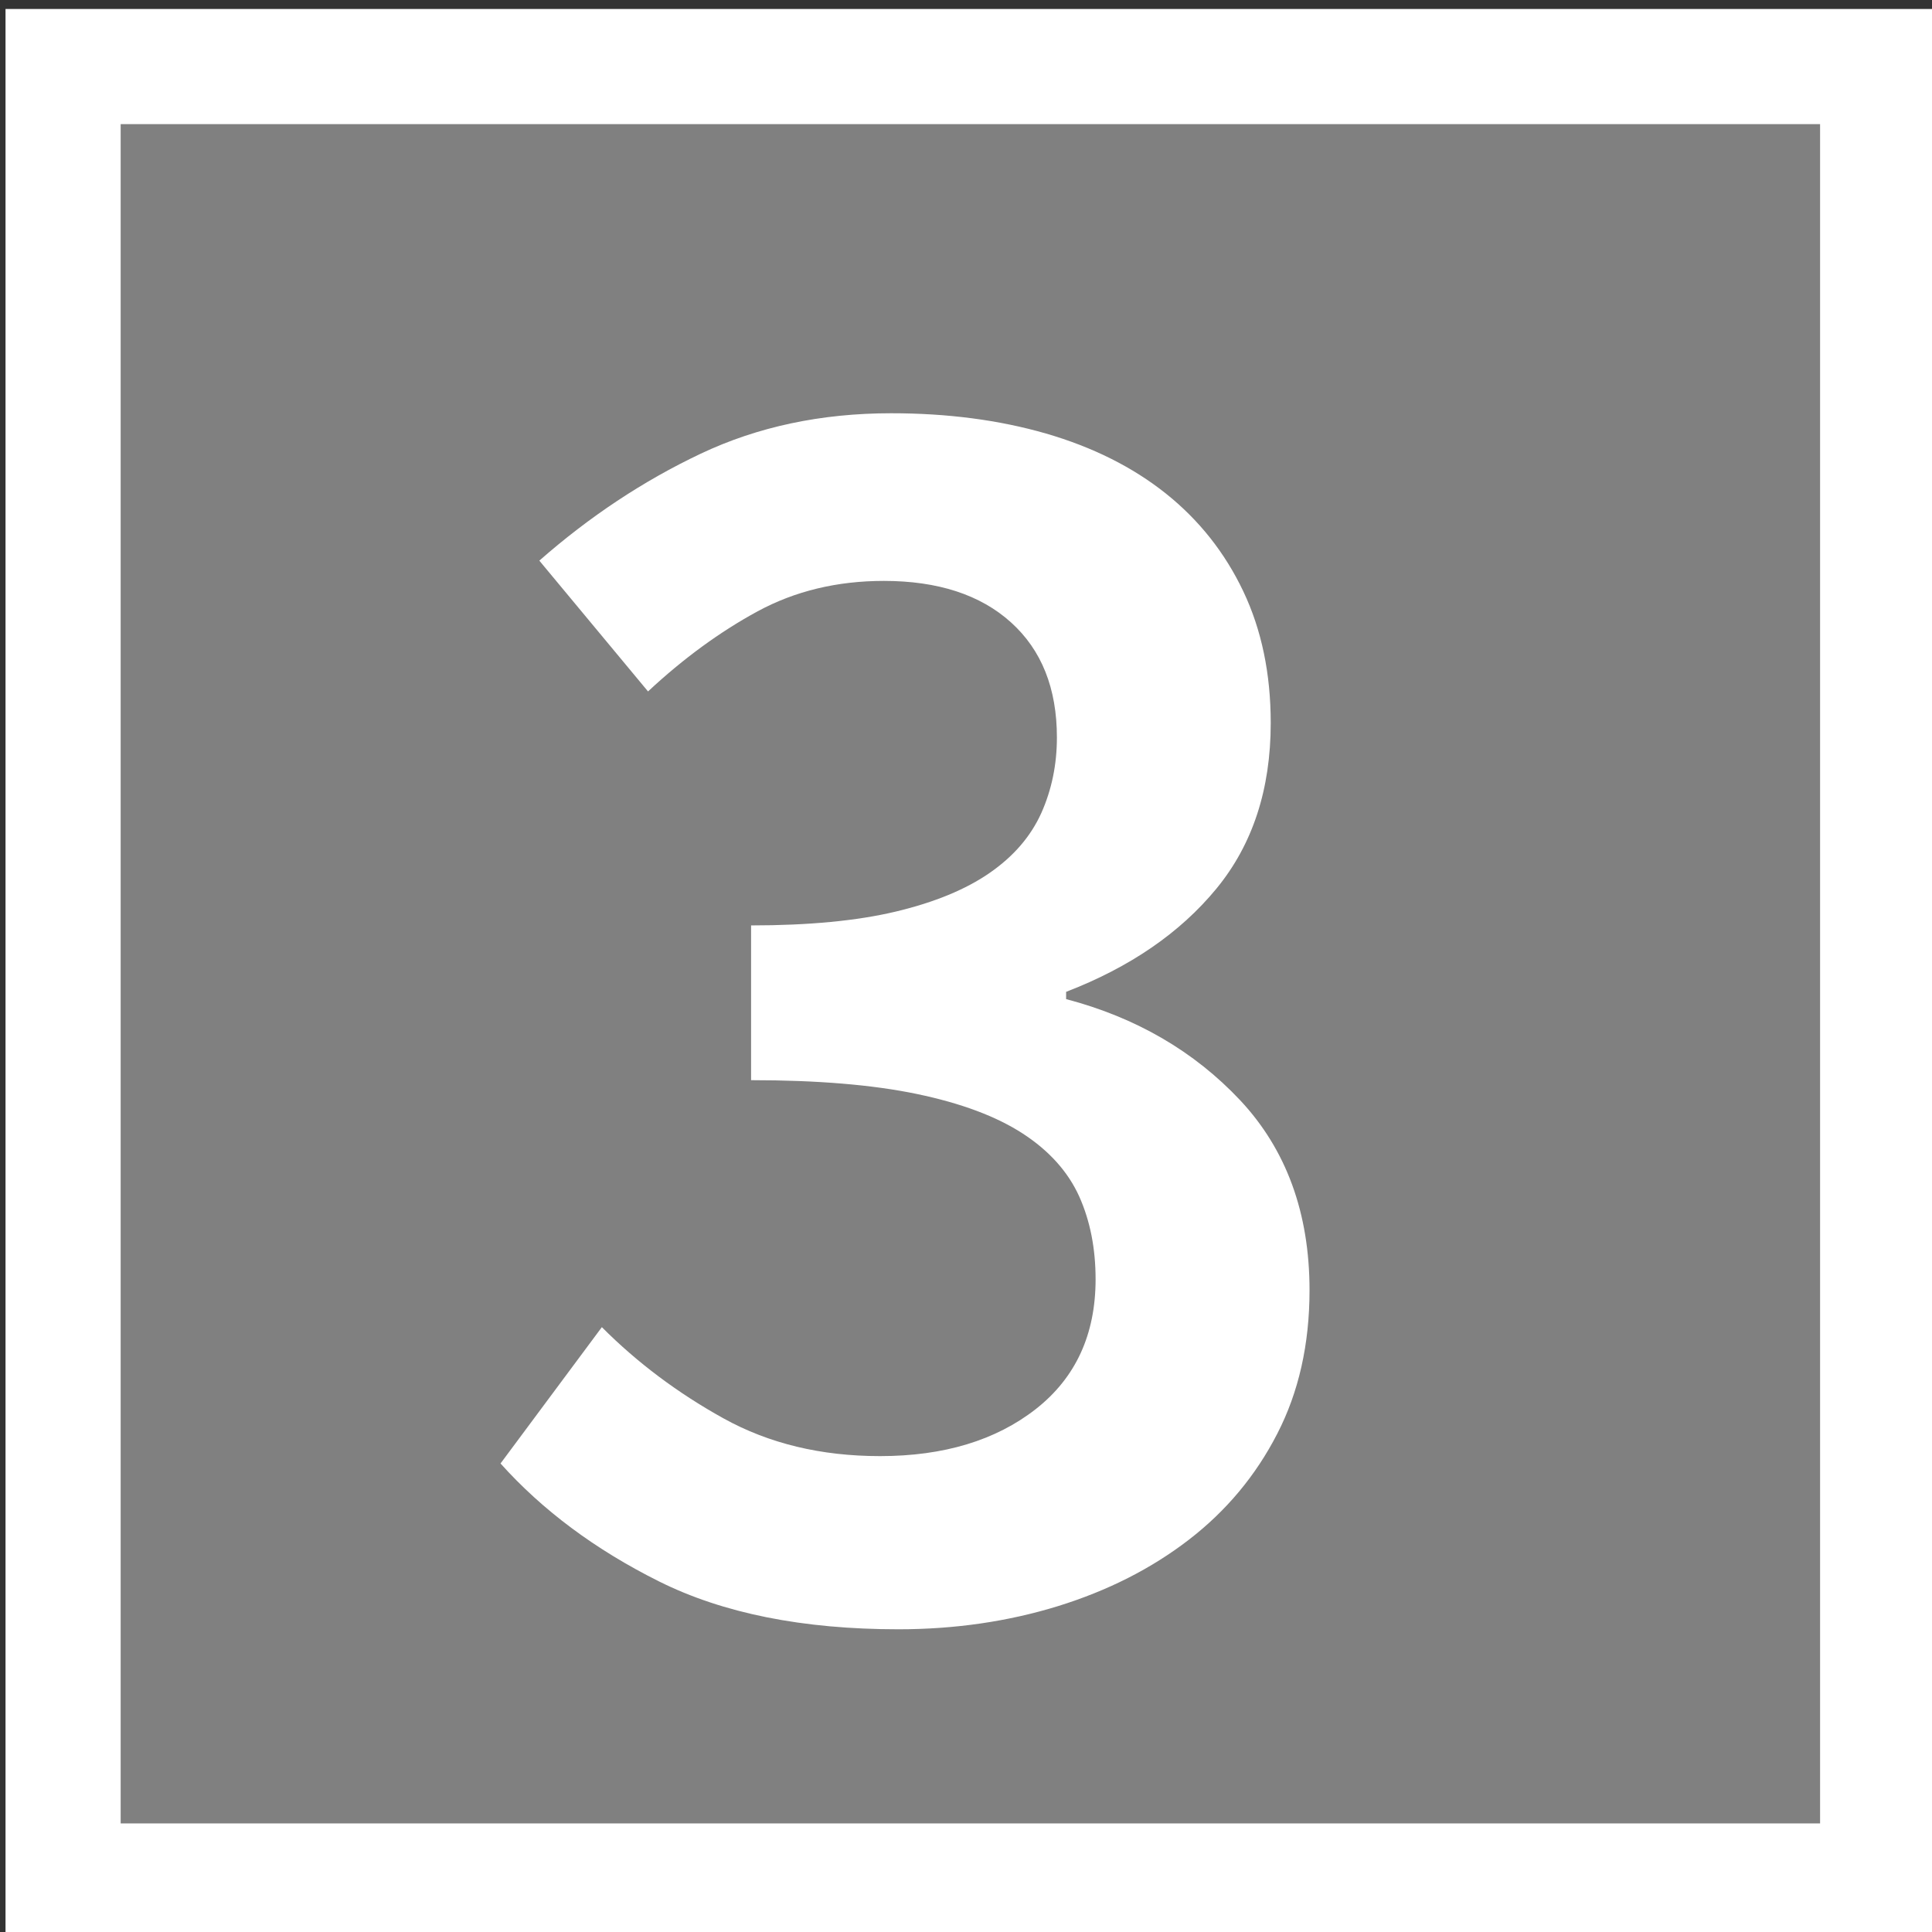
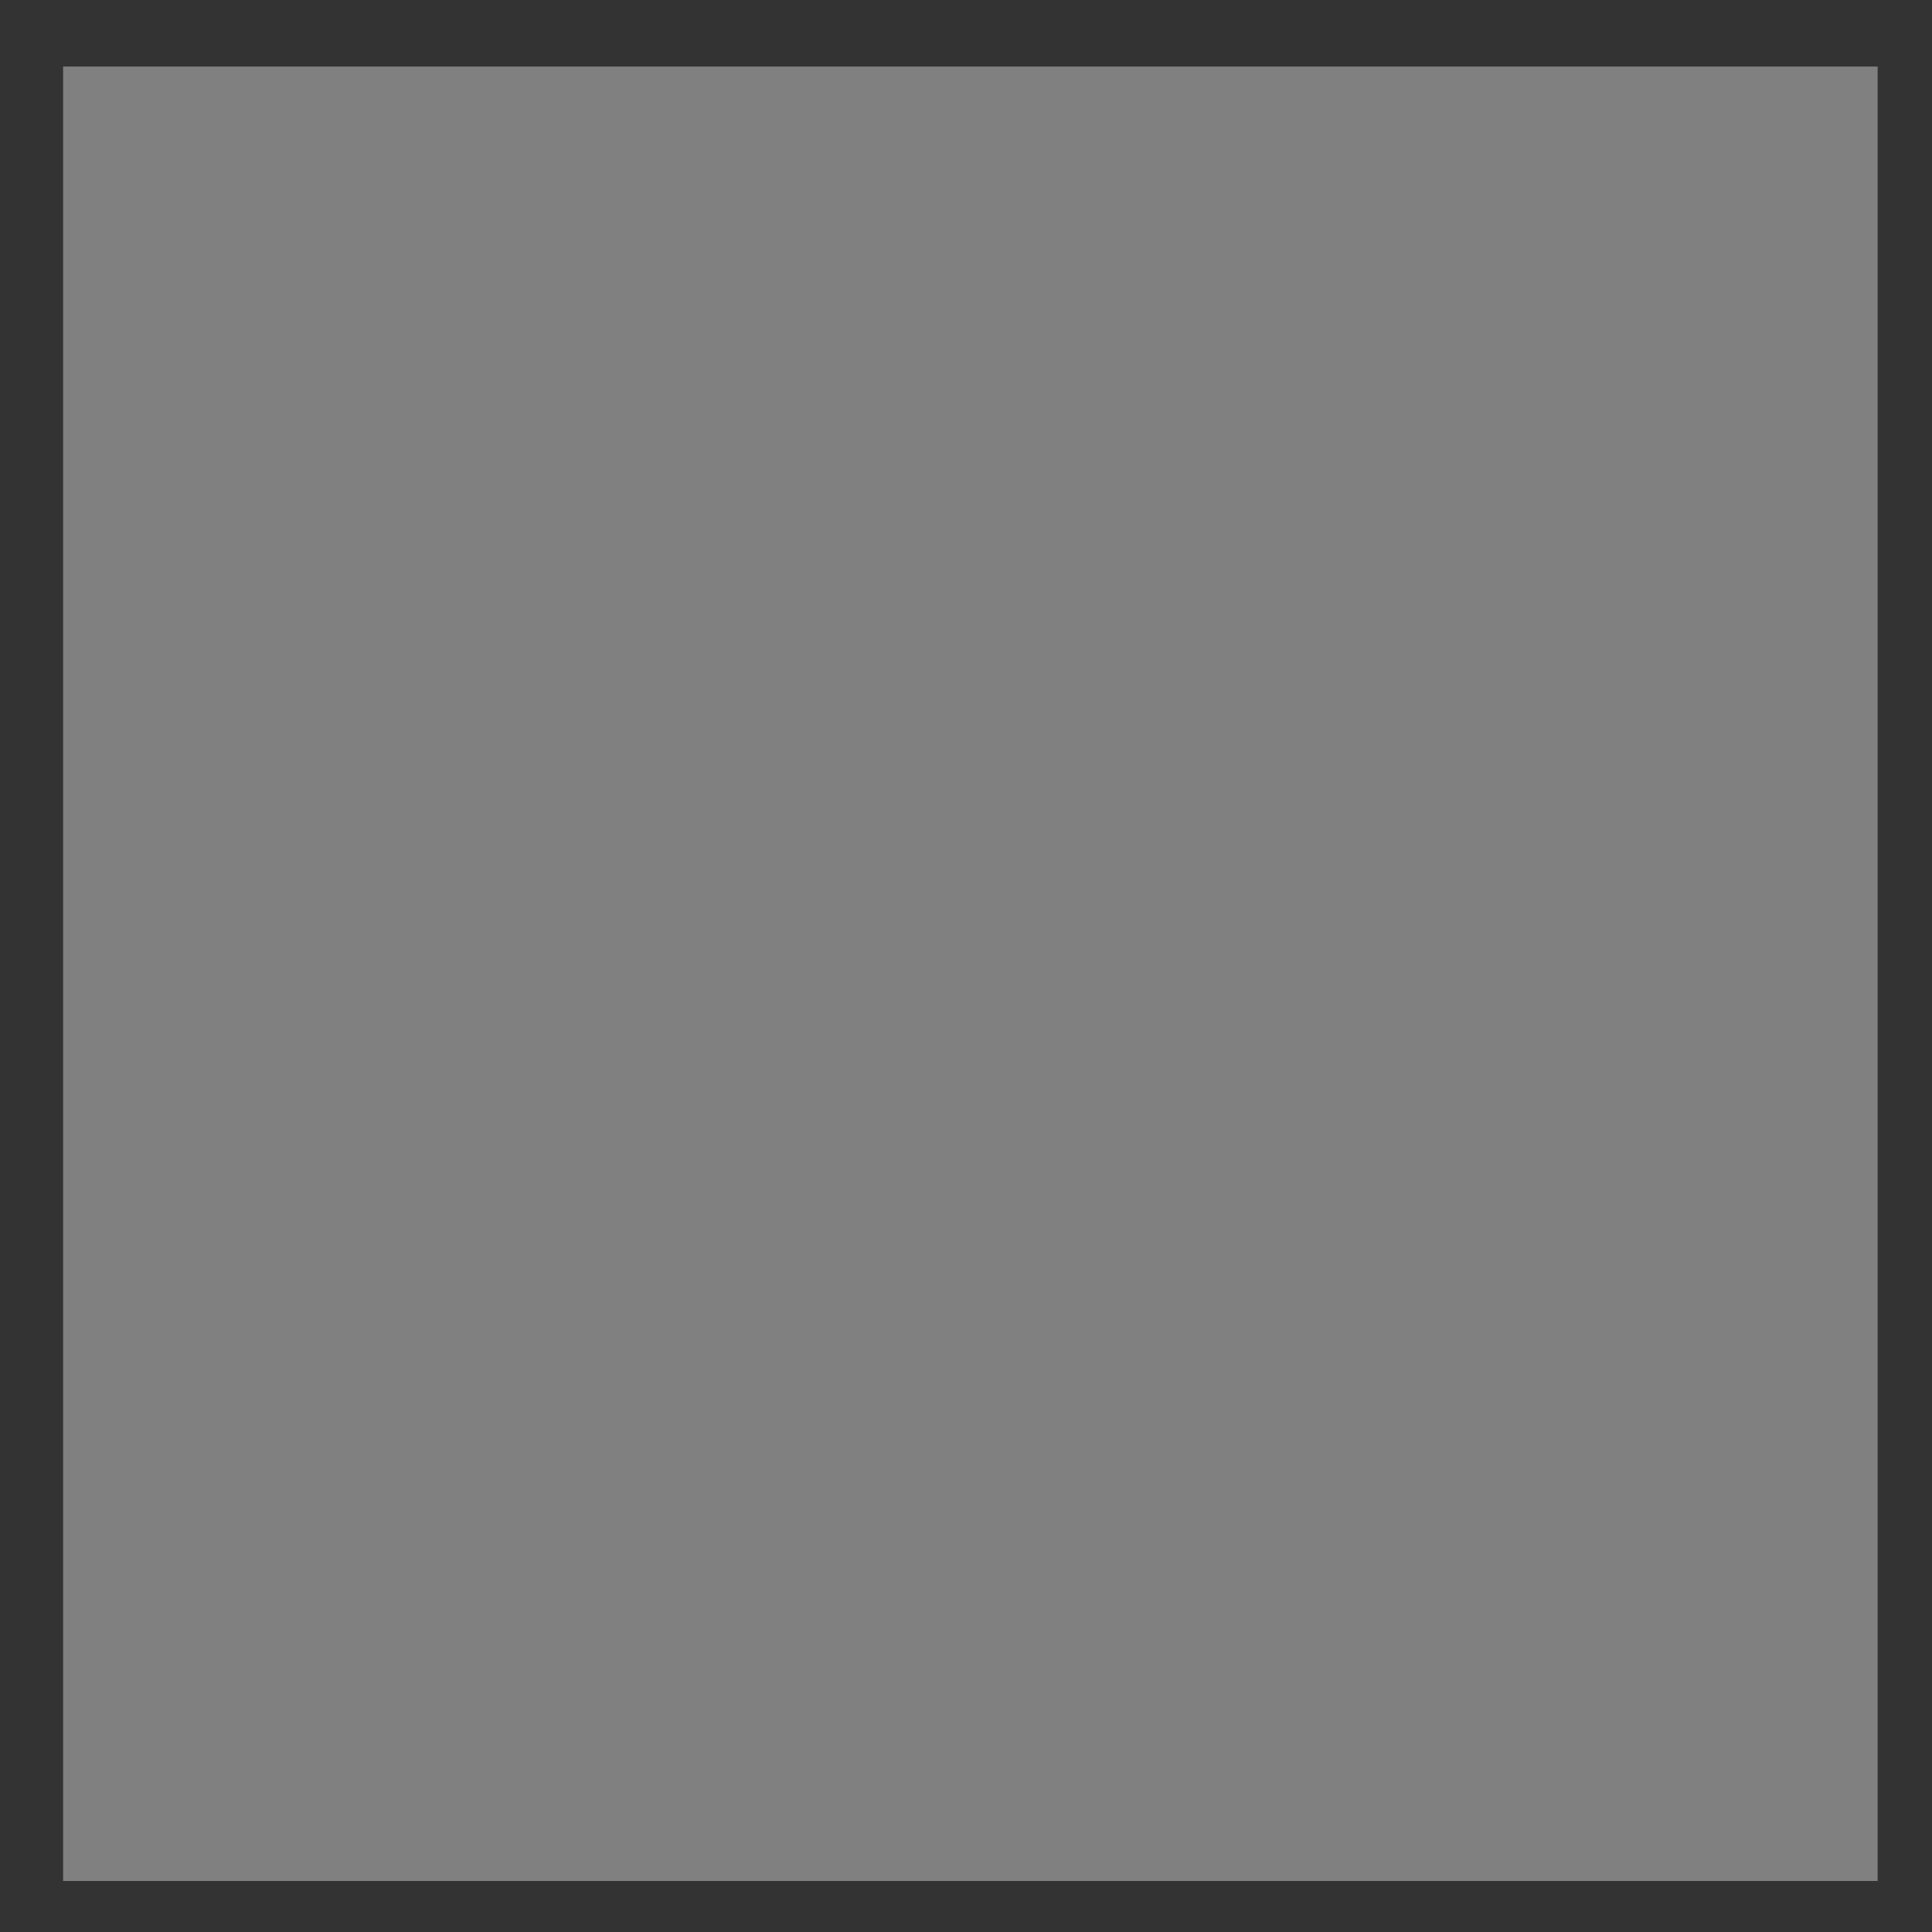
<svg xmlns="http://www.w3.org/2000/svg" version="1.1" id="Layer_1" x="0px" y="0px" width="16.779px" height="16.779px" viewBox="0 0 16.779 16.779" enable-background="new 0 0 16.779 16.779" xml:space="preserve">
  <rect x="0" y="0" width="16.779" height="16.779" fill="#333333" stroke="none" />
  <polygon fill="#808080" points="0.548,1.078 0.548,15.836 0.548,16.336 1.048,16.336 15.807,16.336 16.307,16.336 16.307,15.836   16.307,1.078 16.307,0.578 15.807,0.578 1.048,0.578 0.548,0.578 " />
  <g enable-background="new    ">
-     <path fill="#FFFFFF" d="M7.803,14.15c-0.832,0-1.525-0.139-2.08-0.416s-1.013-0.619-1.376-1.024l0.88-1.184   c0.309,0.31,0.661,0.573,1.056,0.792s0.848,0.328,1.36,0.328c0.554,0,1.005-0.137,1.352-0.408c0.347-0.272,0.52-0.648,0.52-1.128   c0-0.267-0.047-0.507-0.143-0.721c-0.097-0.213-0.26-0.395-0.489-0.544c-0.229-0.149-0.536-0.264-0.92-0.344s-0.864-0.12-1.44-0.12   V8.037c0.501,0,0.92-0.04,1.256-0.12s0.608-0.192,0.816-0.336s0.357-0.317,0.449-0.521c0.09-0.202,0.135-0.421,0.135-0.655   c0-0.427-0.133-0.76-0.399-1s-0.635-0.36-1.104-0.36c-0.405,0-0.771,0.088-1.096,0.264C6.254,5.486,5.937,5.717,5.628,6.005   L4.684,4.869c0.437-0.384,0.904-0.693,1.4-0.928C6.58,3.706,7.132,3.589,7.74,3.589c0.491,0,0.938,0.059,1.344,0.176   c0.406,0.118,0.752,0.291,1.041,0.521c0.287,0.229,0.512,0.512,0.672,0.848s0.239,0.718,0.239,1.145   c0,0.576-0.157,1.056-0.472,1.439S9.814,8.4,9.259,8.614v0.063c0.608,0.16,1.113,0.454,1.513,0.88   c0.399,0.427,0.601,0.977,0.601,1.648c0,0.47-0.094,0.886-0.281,1.248c-0.186,0.362-0.442,0.669-0.768,0.92   s-0.704,0.442-1.136,0.576C8.756,14.082,8.294,14.15,7.803,14.15z" />
-   </g>
-   <polygon fill="none" stroke="#FFFFFF" points="0.548,1.078 0.548,15.836 0.548,16.336 1.048,16.336 15.807,16.336 16.307,16.336   16.307,15.836 16.307,1.078 16.307,0.578 15.807,0.578 1.048,0.578 0.548,0.578 " />
+     </g>
</svg>